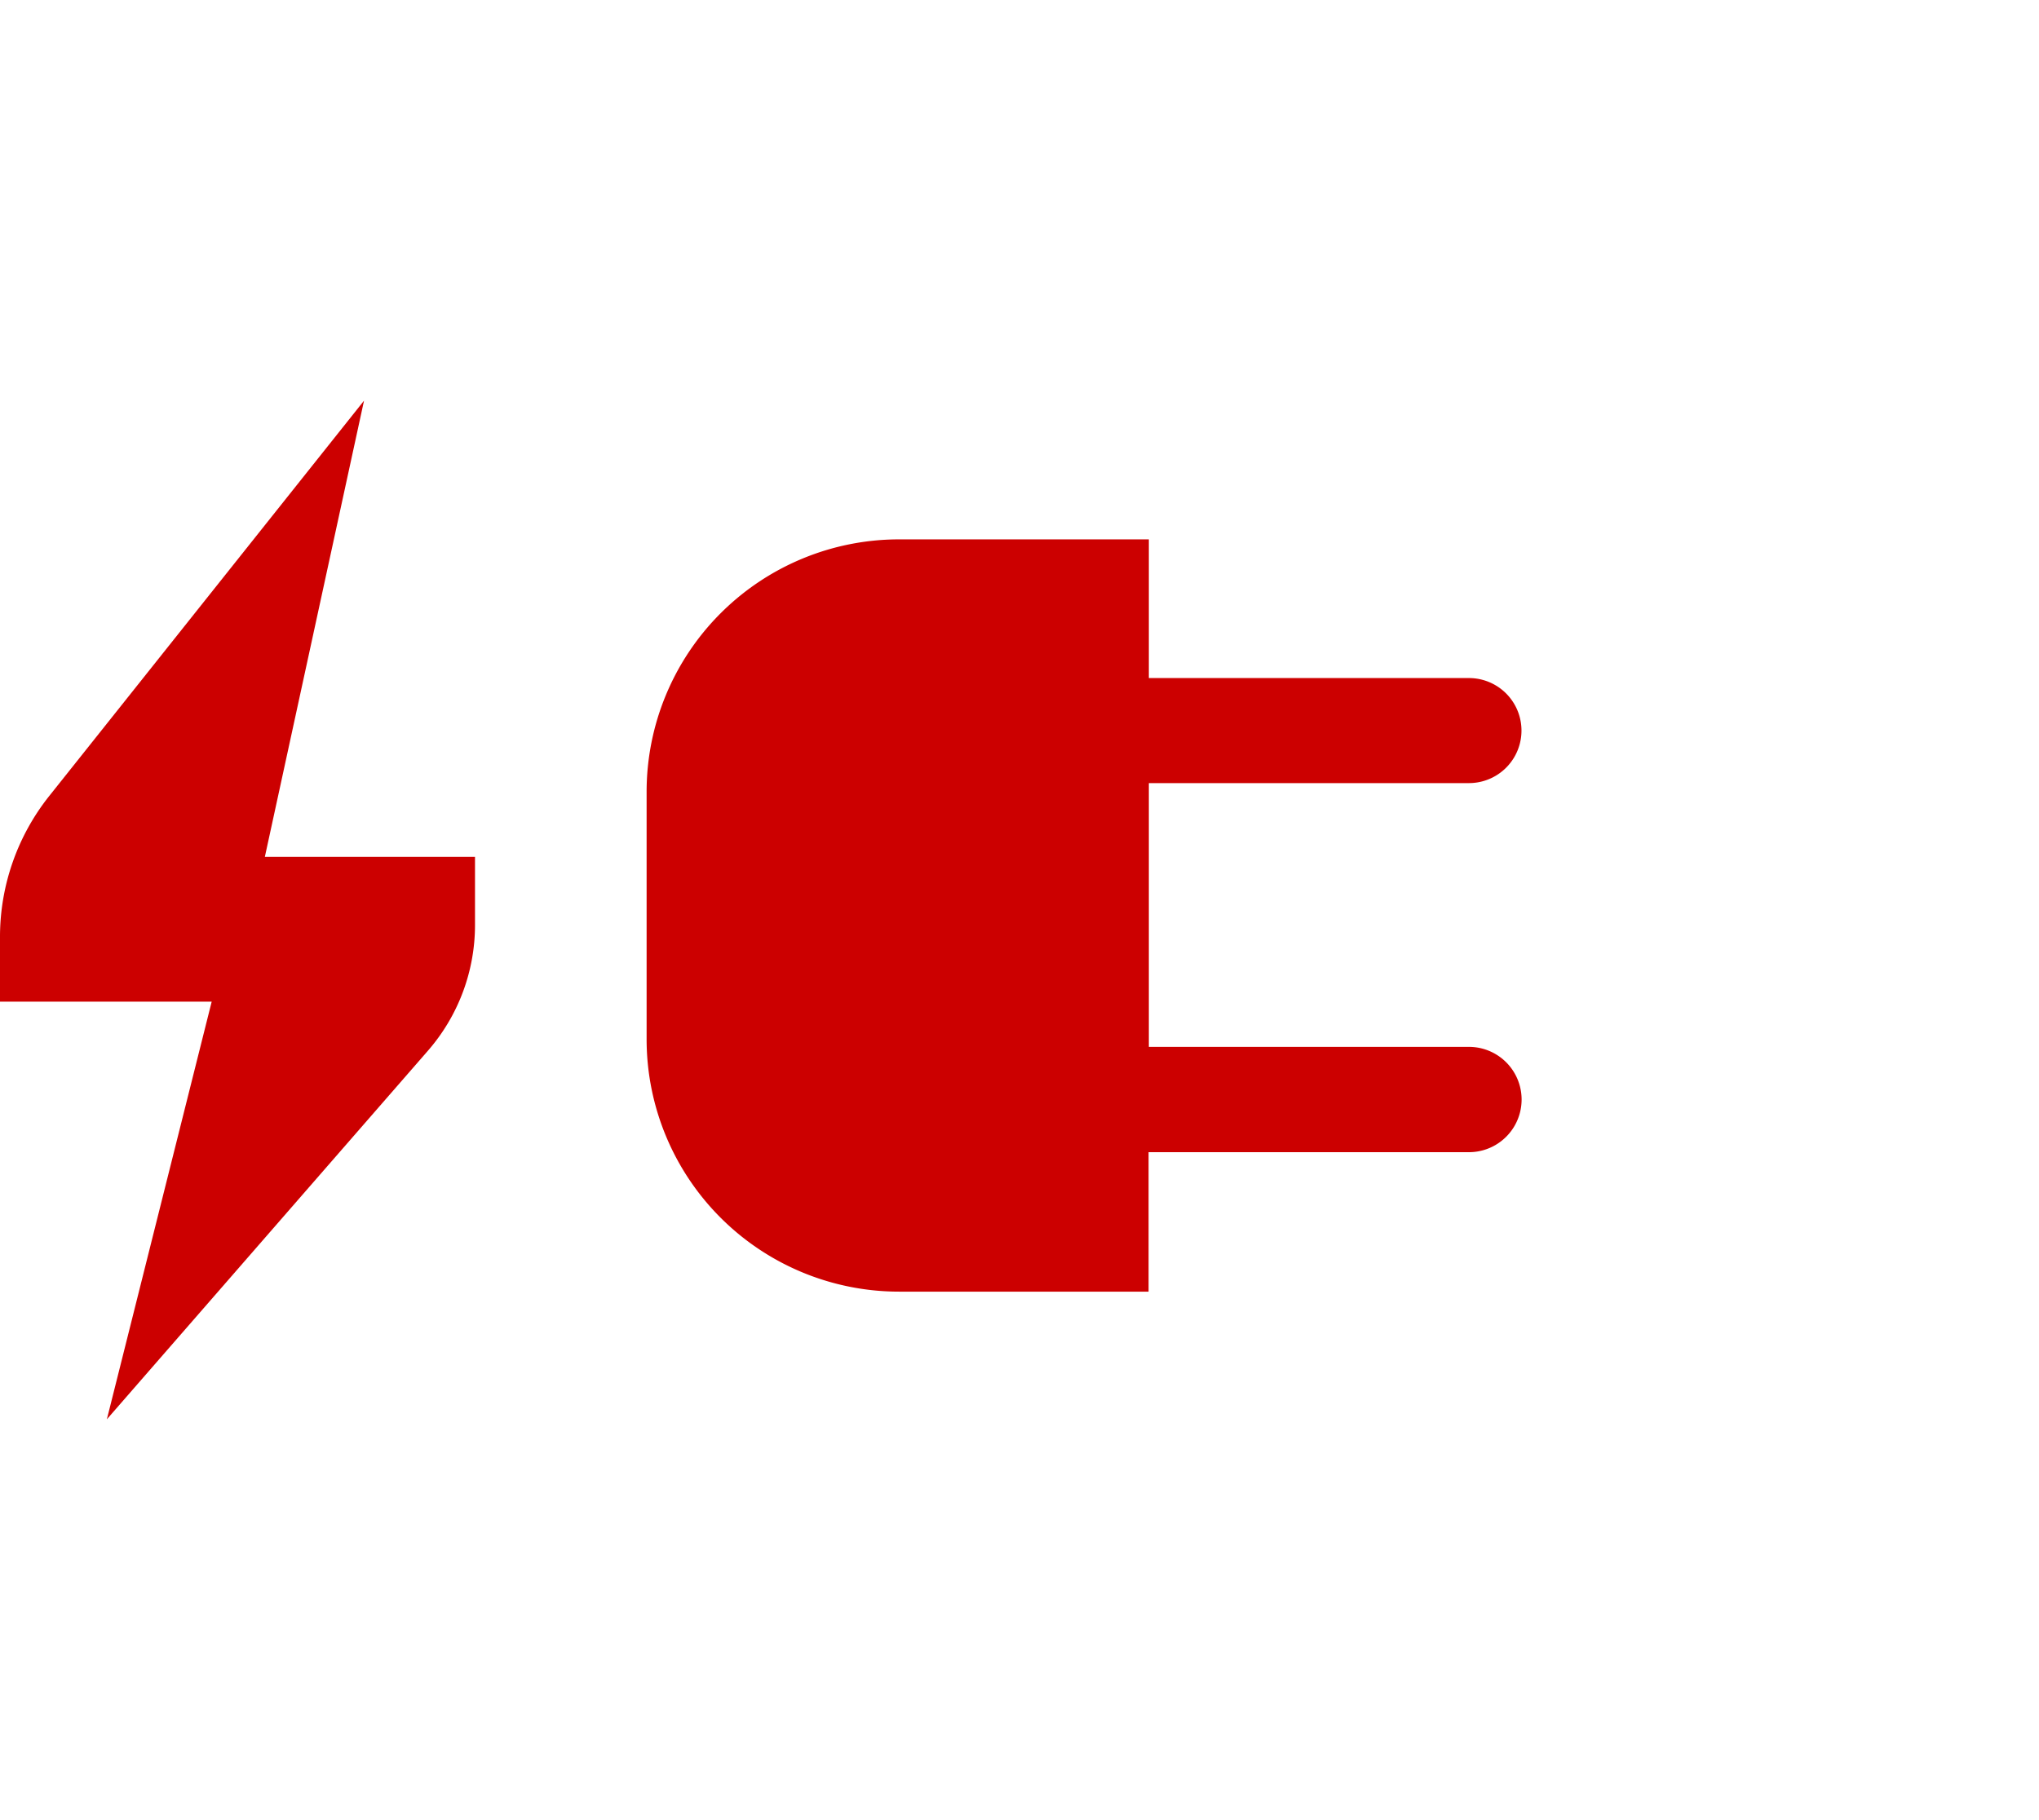
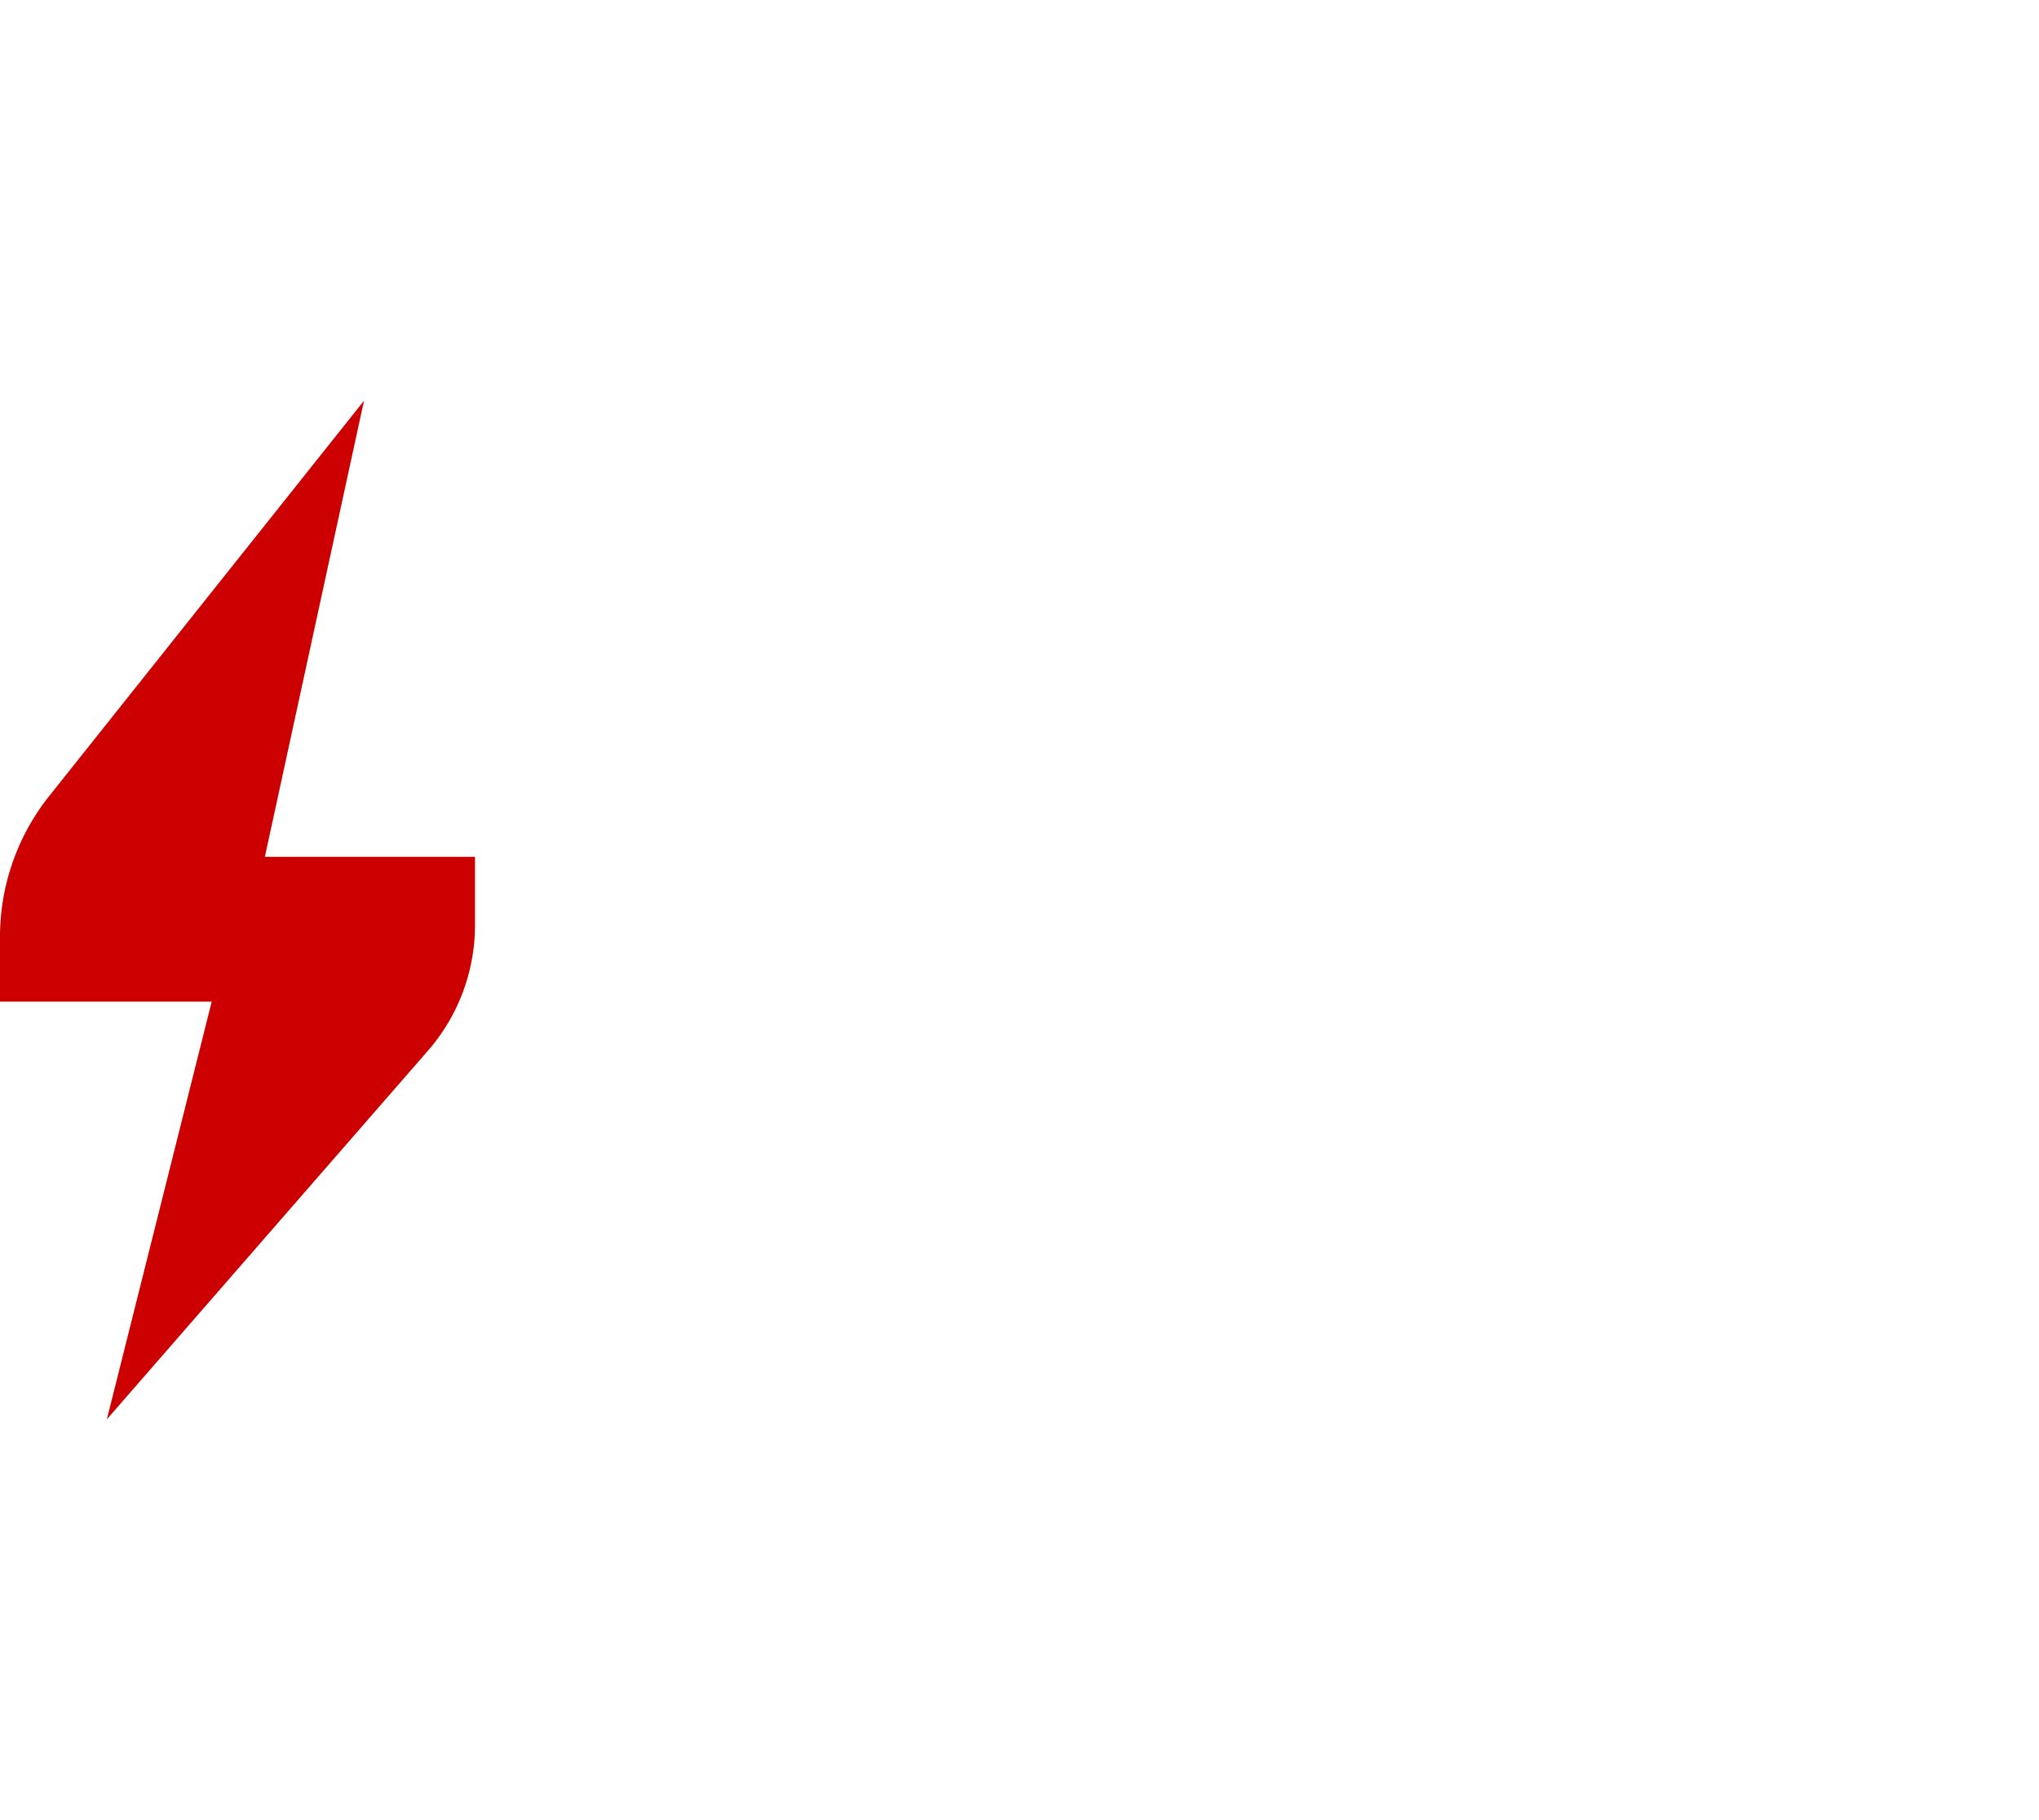
<svg xmlns="http://www.w3.org/2000/svg" id="Layer_1" data-name="Layer 1" viewBox="0 0 79.37 70.87">
  <defs>
    <style>.cls-1{fill:#c00;}</style>
  </defs>
  <g id="Energy">
    <path id="Path_733" data-name="Path 733" class="cls-1" d="M4.16,55.26,8.24,39H0V36.43A8.81,8.81,0,0,1,1.91,31L14.17,15.6,10.31,33.36h8.18V36a7.45,7.45,0,0,1-1.85,4.93Z" />
  </g>
-   <path class="cls-1" d="M57.18,40.76H44.72V30.49H57.18a2,2,0,1,0,0-4.09H44.72V21H35a9.83,9.83,0,0,0-9.83,9.83v9.66A9.83,9.83,0,0,0,35,50.29h9.71V44.86H57.18a2.05,2.05,0,0,0,0-4.1Z" />
</svg>